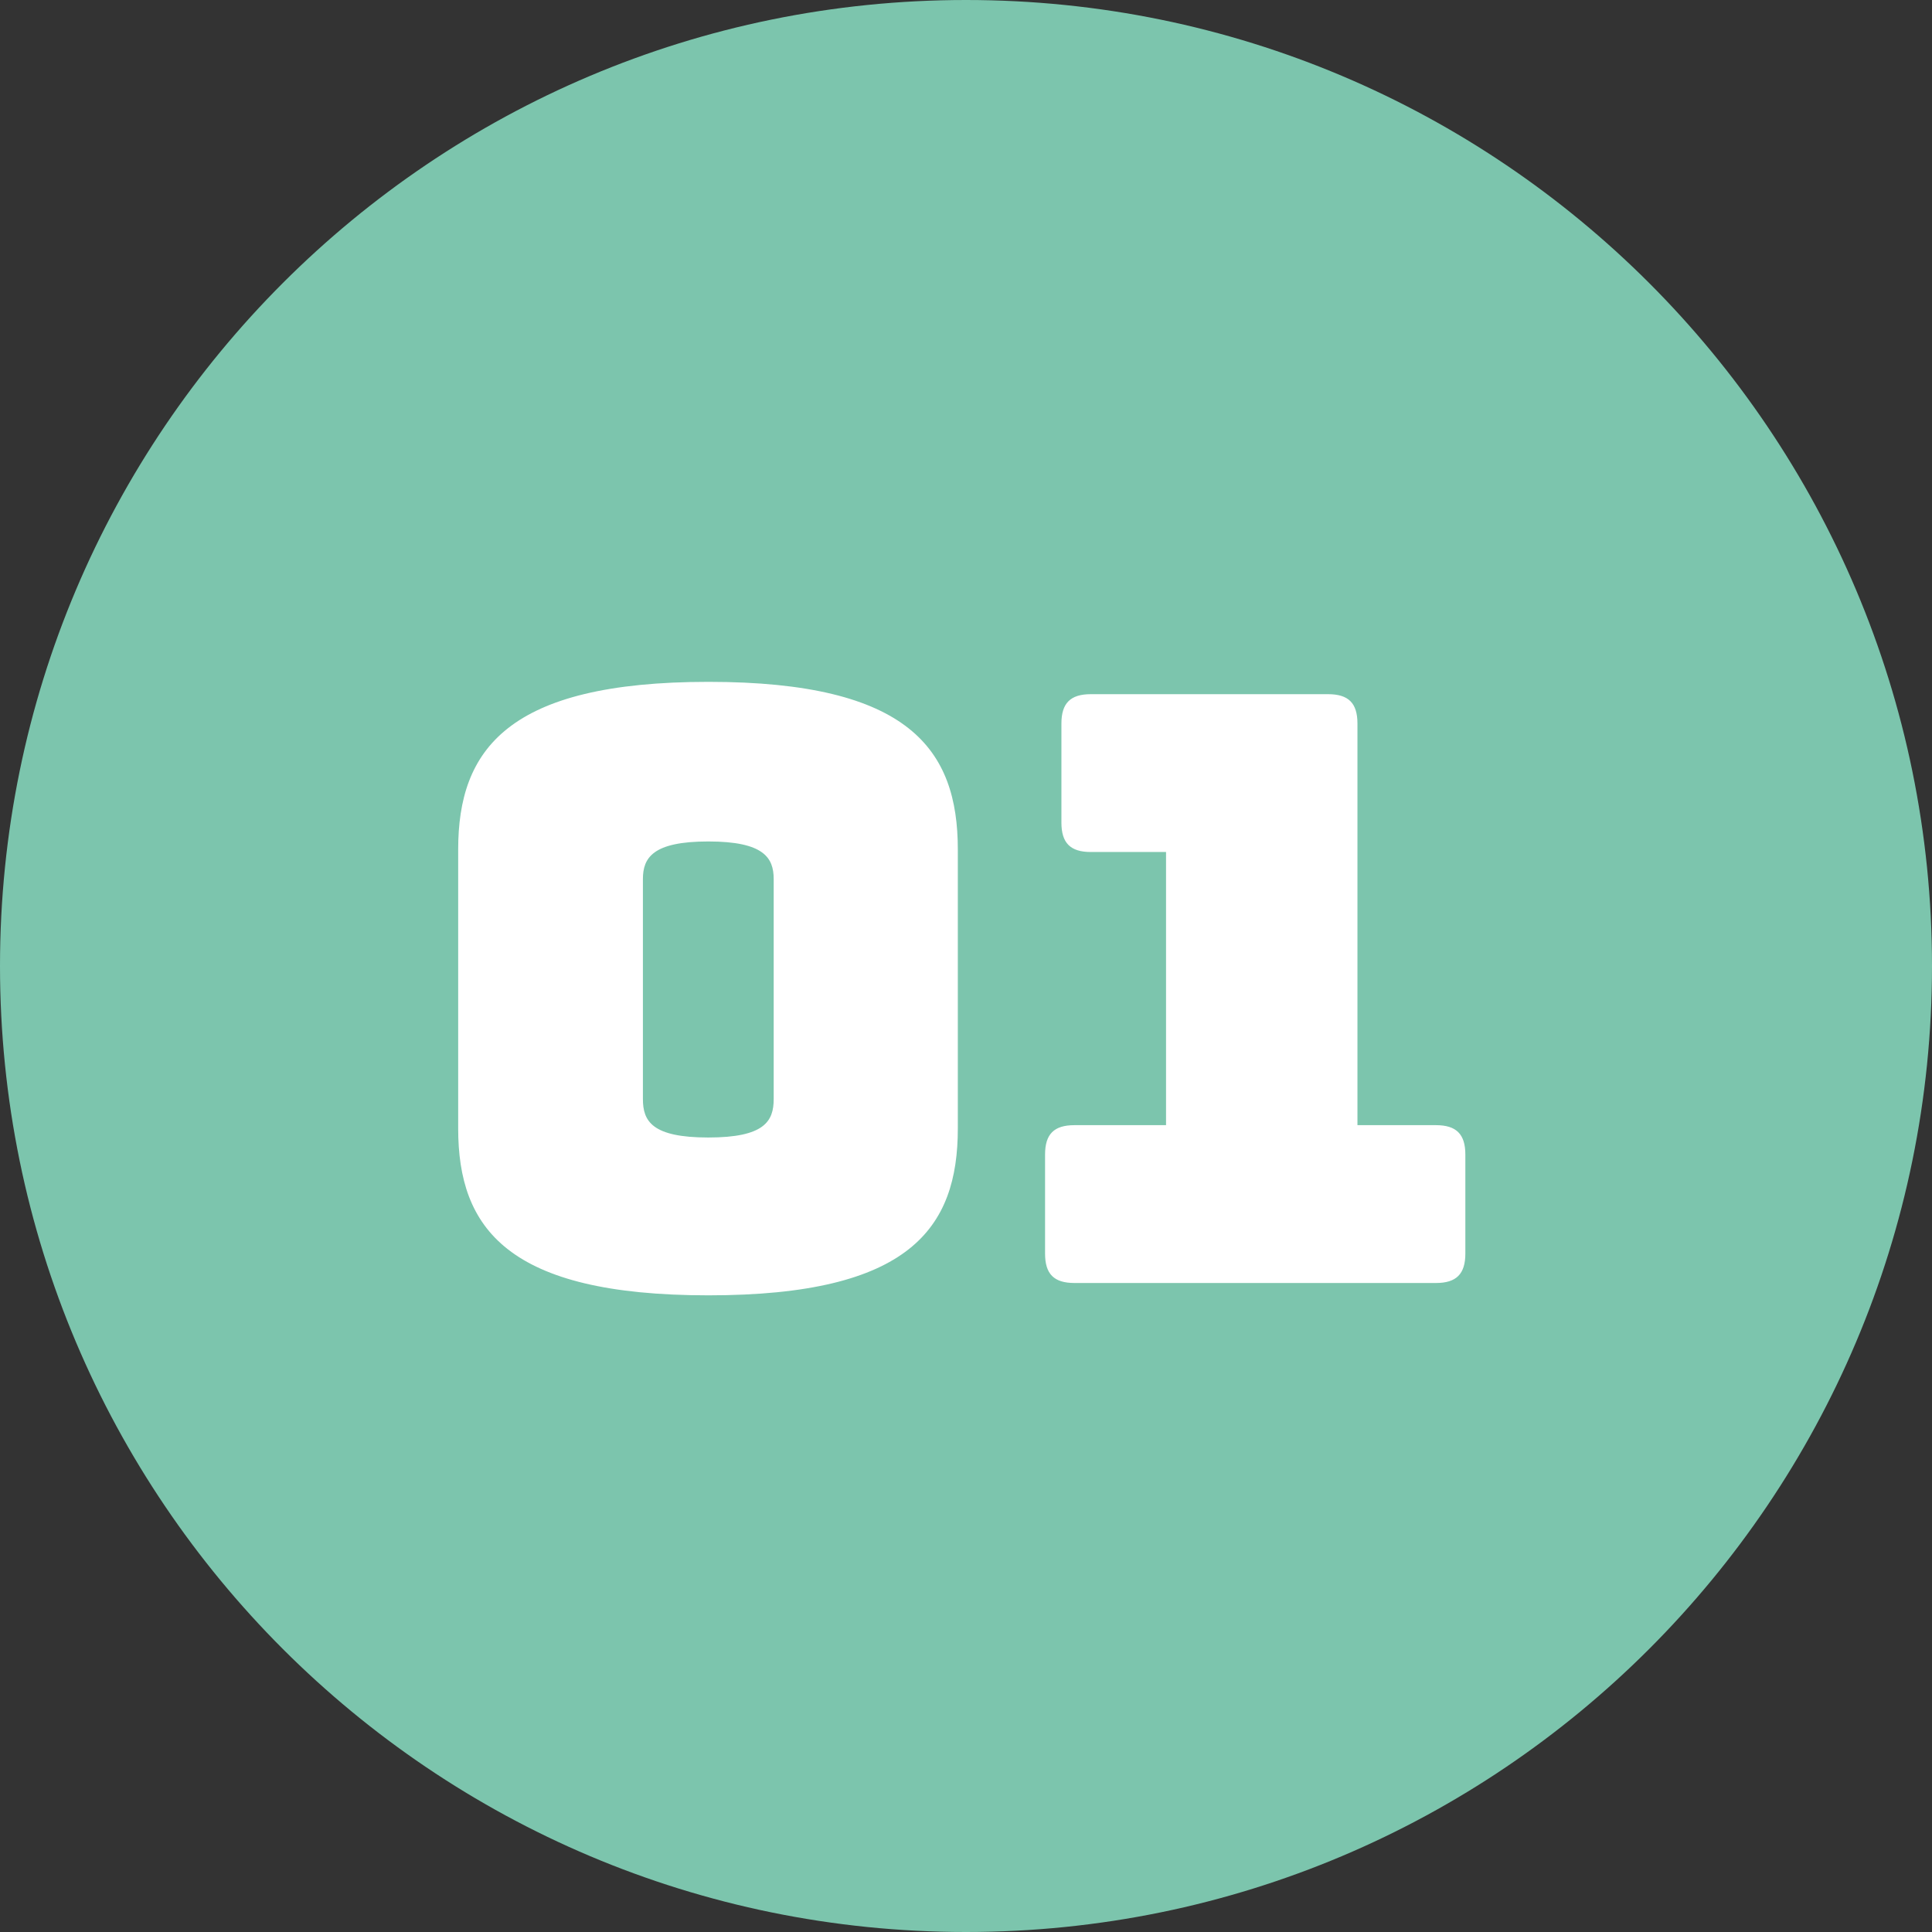
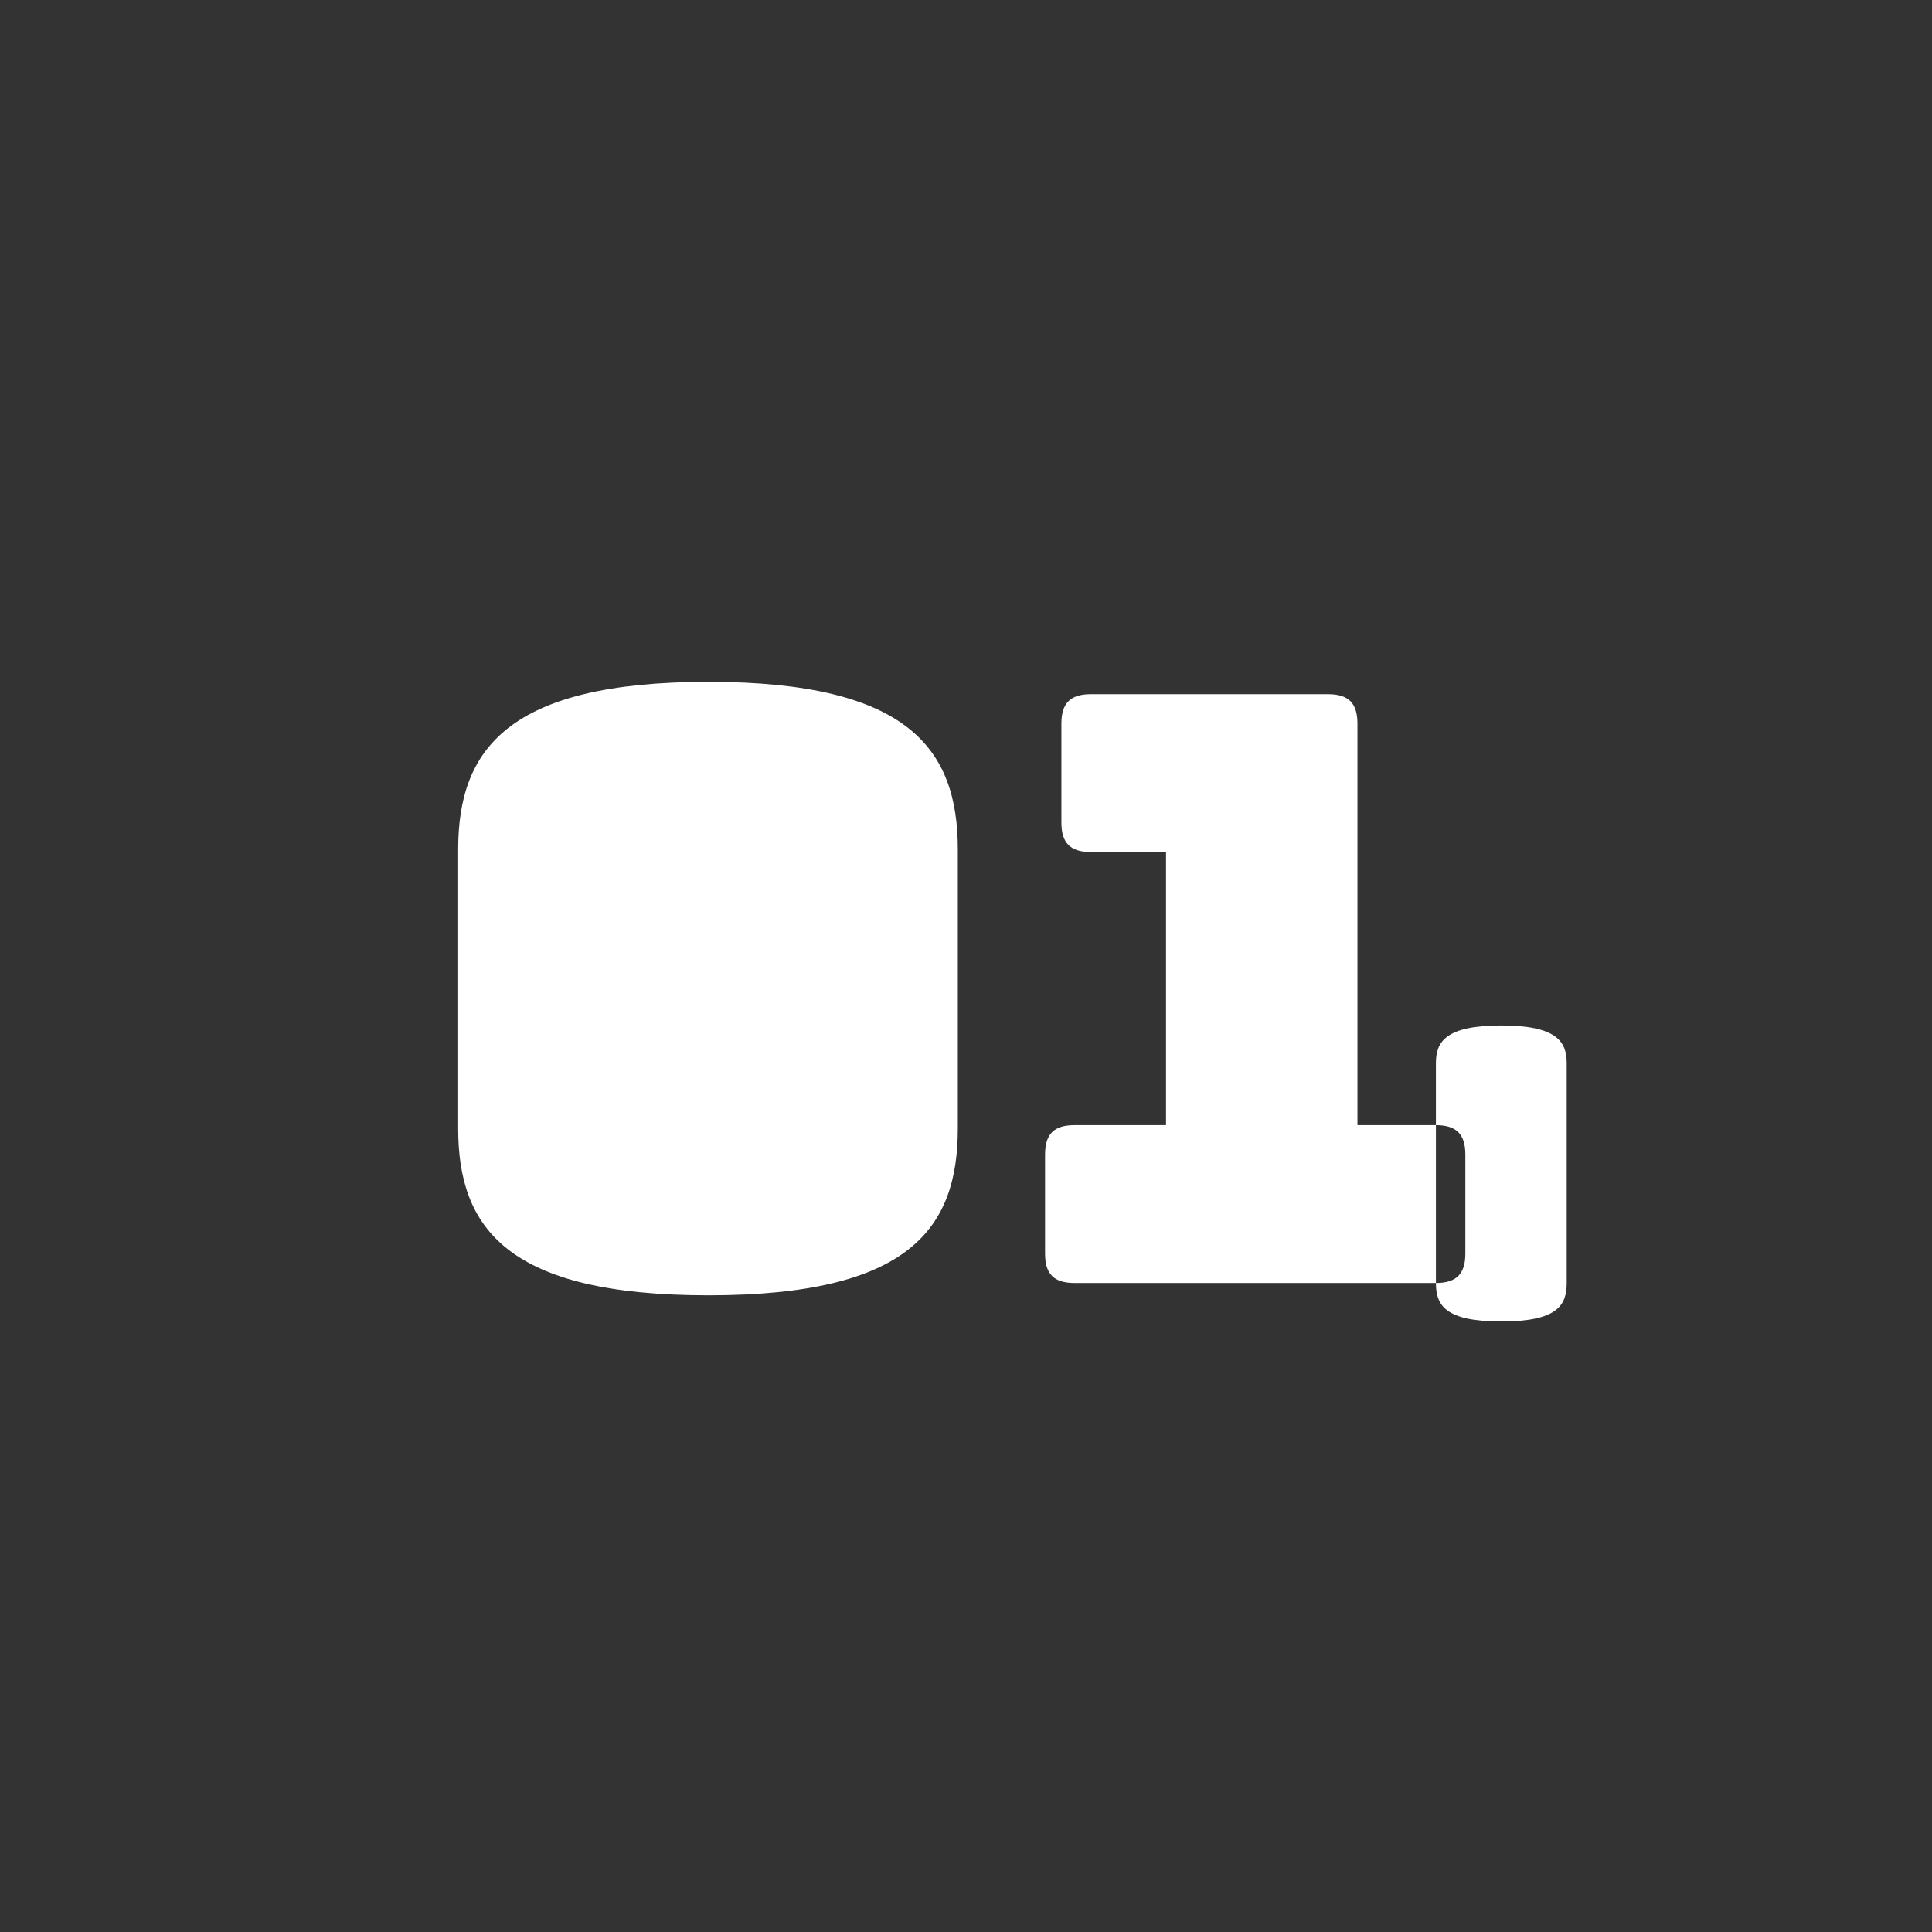
<svg xmlns="http://www.w3.org/2000/svg" preserveAspectRatio="xMidYMid slice" width="160px" height="160px" id="Ebene_1" viewBox="0 0 130 130">
  <rect x="0" y="0" width="130" height="130" fill="#333333" stroke="none" />
  <defs>
    <style>.cls-1{clip-path:url(#clippath);}.cls-2{fill:none;}.cls-2,.cls-3,.cls-4{stroke-width:0px;}.cls-3{fill:#7cc5ad;}.cls-4{fill:#fff;}</style>
    <clipPath id="clippath">
      <rect class="cls-2" width="130" height="130" />
    </clipPath>
  </defs>
  <g class="cls-1">
-     <path class="cls-3" d="M65,130c35.9,0,65-29.1,65-65S100.9,0,65,0,0,29.1,0,65s29.1,65,65,65" />
-     <path class="cls-4" d="M96.62,86.33c1.38,0,1.98-.61,1.98-1.98v-6.66c0-1.38-.61-1.98-1.98-1.98h-5.28v-27.02c0-1.38-.6-1.98-1.98-1.98h-15.96c-1.38,0-1.98.61-1.98,1.98v6.66c0,1.38.61,1.98,1.98,1.98h5.06v18.38h-6.16c-1.38,0-1.98.6-1.98,1.98v6.66c0,1.38.6,1.98,1.98,1.98h24.32ZM43.26,73.95v-14.8c0-1.43.66-2.53,4.4-2.53s4.4,1.1,4.4,2.53v14.8c0,1.49-.61,2.59-4.4,2.59s-4.4-1.1-4.4-2.59M64.45,75.93v-18.77c0-6.71-3.25-11.28-16.78-11.28s-16.84,4.57-16.84,11.28v18.77c0,6.71,3.3,11.23,16.84,11.23s16.78-4.51,16.78-11.23" />
+     <path class="cls-4" d="M96.62,86.33c1.38,0,1.98-.61,1.98-1.98v-6.66c0-1.38-.61-1.98-1.98-1.98h-5.28v-27.02c0-1.38-.6-1.98-1.98-1.98h-15.96c-1.38,0-1.98.61-1.98,1.98v6.66c0,1.38.61,1.98,1.98,1.98h5.06v18.38h-6.16c-1.38,0-1.98.6-1.98,1.98v6.66c0,1.38.6,1.98,1.98,1.98h24.32Zv-14.8c0-1.43.66-2.53,4.4-2.53s4.4,1.1,4.4,2.53v14.8c0,1.49-.61,2.59-4.4,2.59s-4.4-1.1-4.4-2.59M64.45,75.93v-18.77c0-6.71-3.25-11.28-16.78-11.28s-16.84,4.57-16.84,11.28v18.77c0,6.71,3.3,11.23,16.84,11.23s16.78-4.51,16.78-11.23" />
  </g>
</svg>